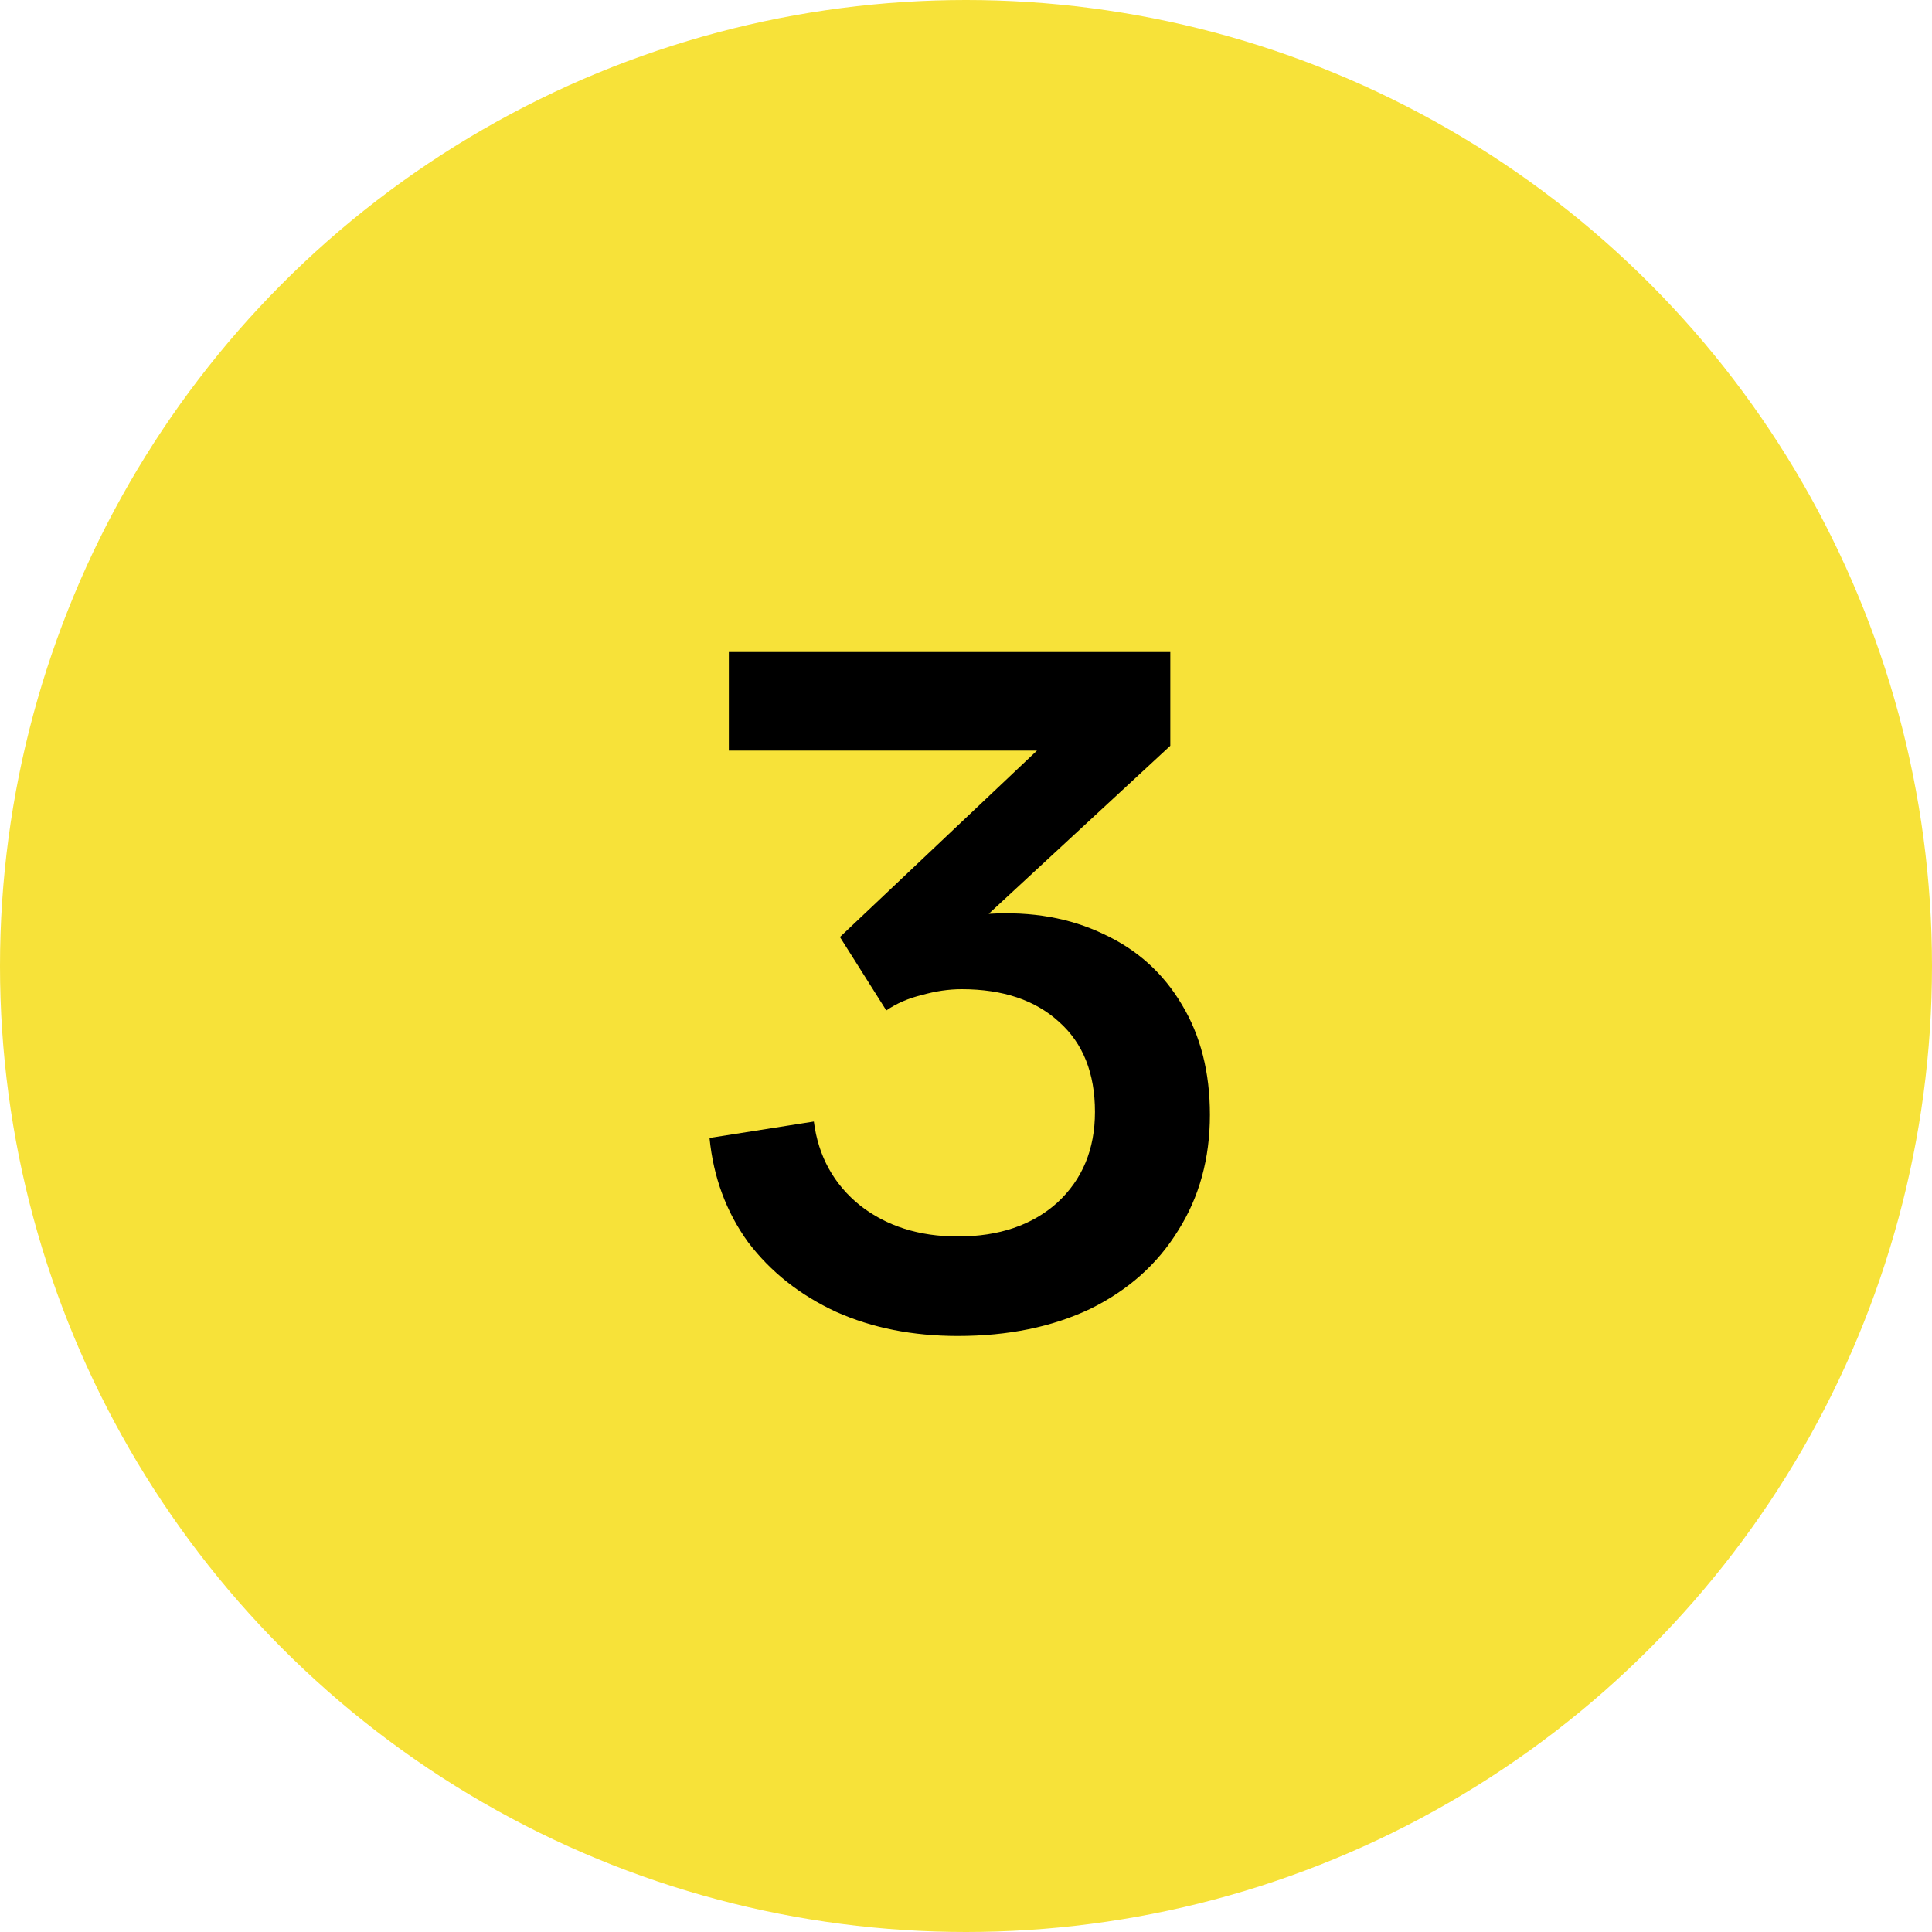
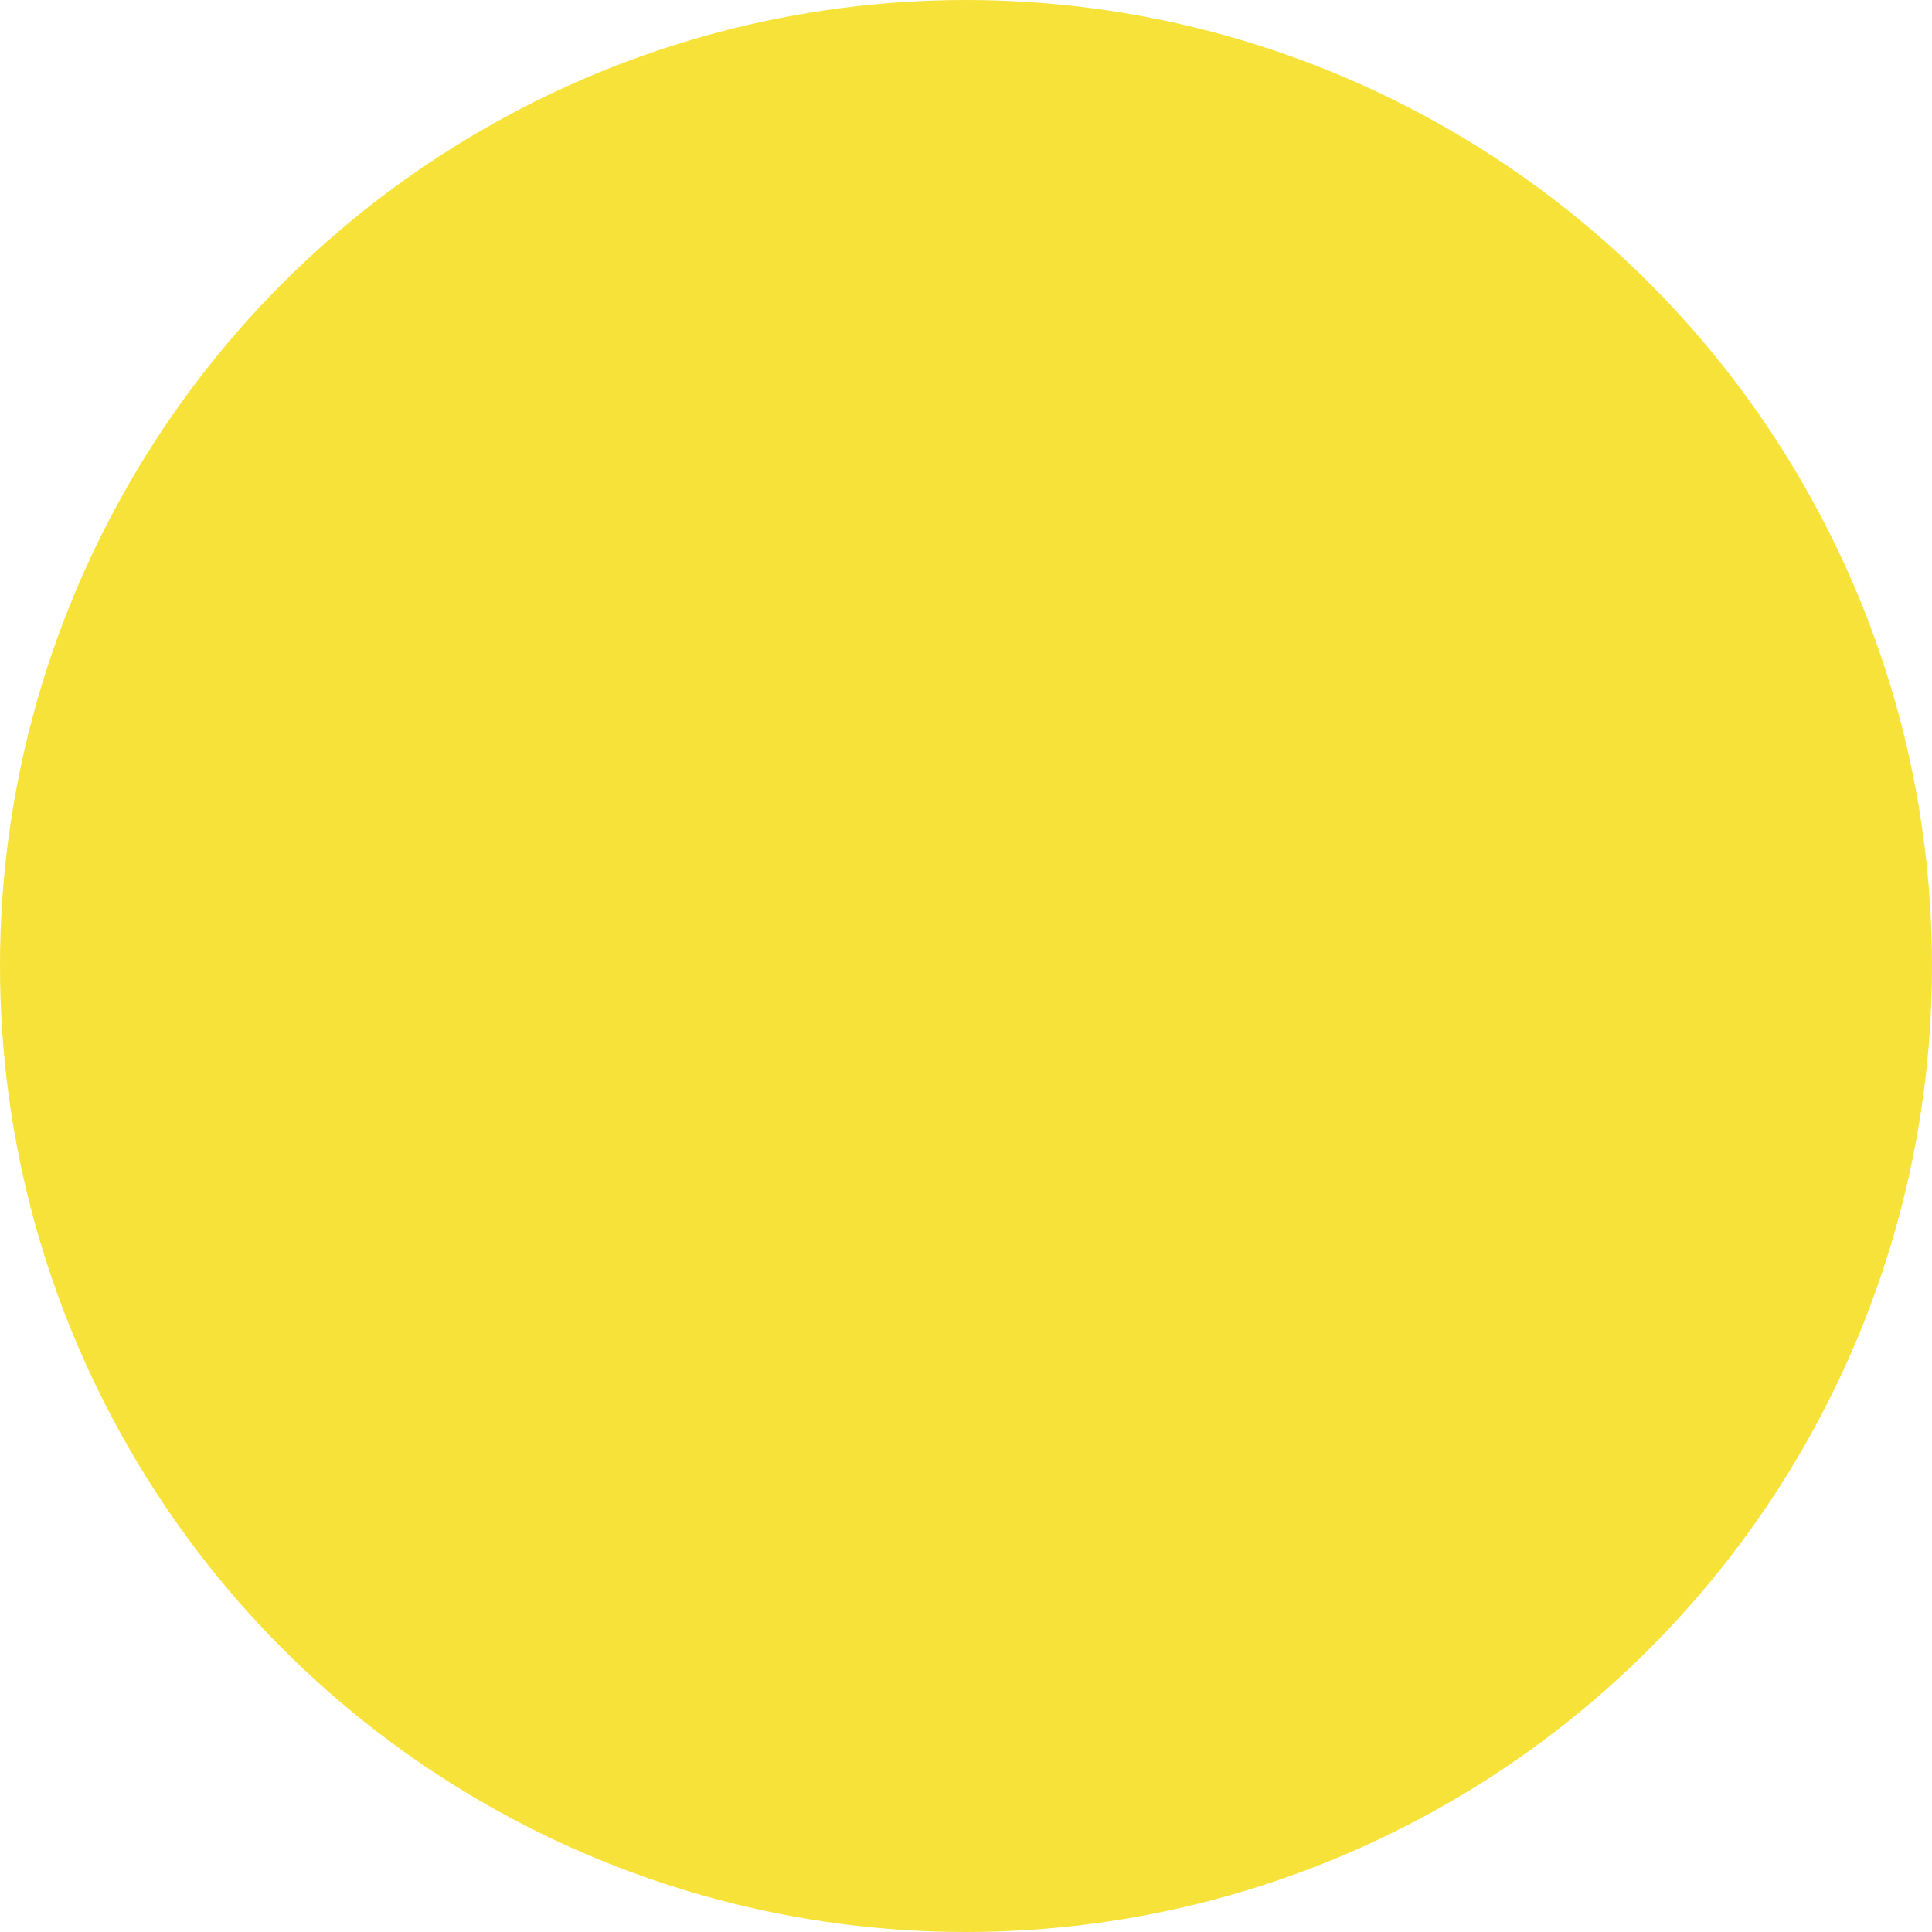
<svg xmlns="http://www.w3.org/2000/svg" width="32" height="32" viewBox="0 0 32 32" fill="none">
  <circle cx="16" cy="16" r="16" fill="#F7E239" />
-   <path d="M15.864 22.128C15.117 22.128 14.445 21.995 13.848 21.728C13.25 21.451 12.765 21.067 12.392 20.576C12.029 20.075 11.816 19.499 11.752 18.848L13.48 18.576C13.554 19.152 13.81 19.616 14.248 19.968C14.685 20.309 15.224 20.48 15.864 20.48C16.546 20.48 17.096 20.293 17.512 19.92C17.928 19.536 18.136 19.035 18.136 18.416C18.136 17.776 17.938 17.28 17.544 16.928C17.149 16.565 16.61 16.384 15.928 16.384C15.714 16.384 15.496 16.416 15.272 16.48C15.048 16.533 14.85 16.619 14.68 16.736L13.912 15.52L17.176 12.432H12.072V10.8H19.384V12.352L16.376 15.136C17.09 15.093 17.725 15.205 18.28 15.472C18.834 15.728 19.266 16.117 19.576 16.64C19.885 17.152 20.04 17.76 20.04 18.464C20.04 19.189 19.864 19.829 19.512 20.384C19.17 20.939 18.685 21.371 18.056 21.68C17.426 21.979 16.696 22.128 15.864 22.128Z" fill="black" />
</svg>